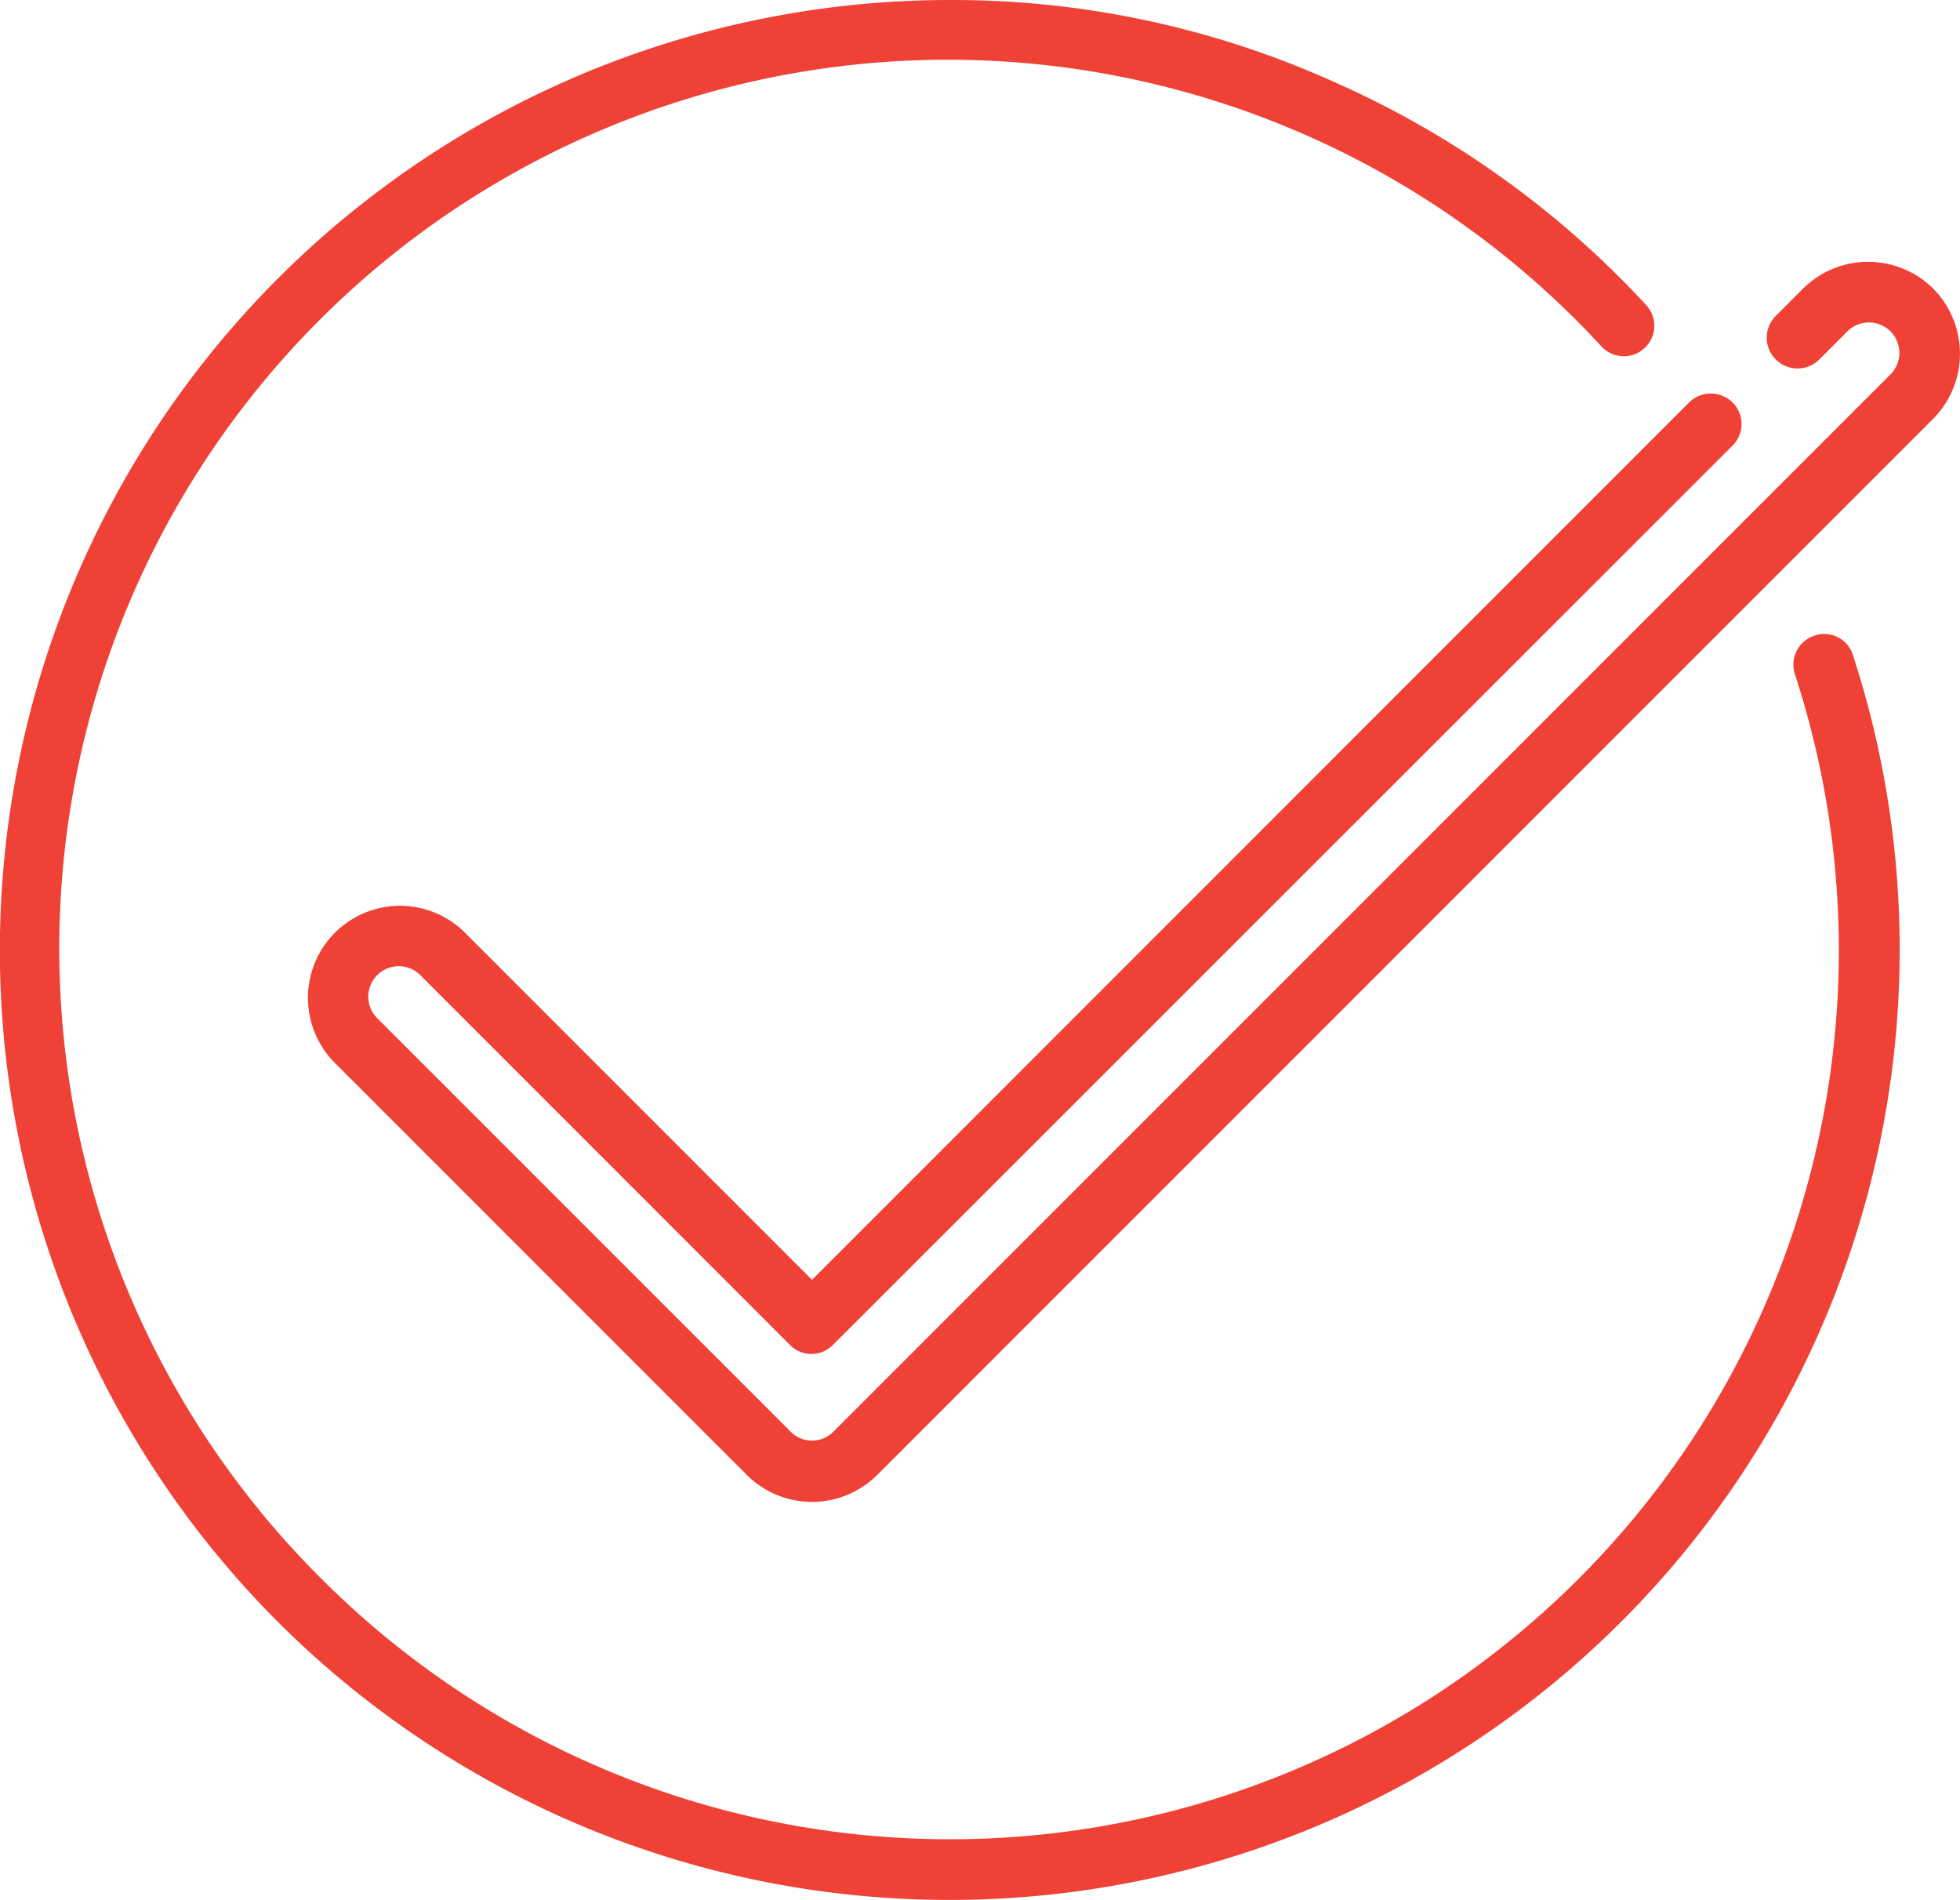
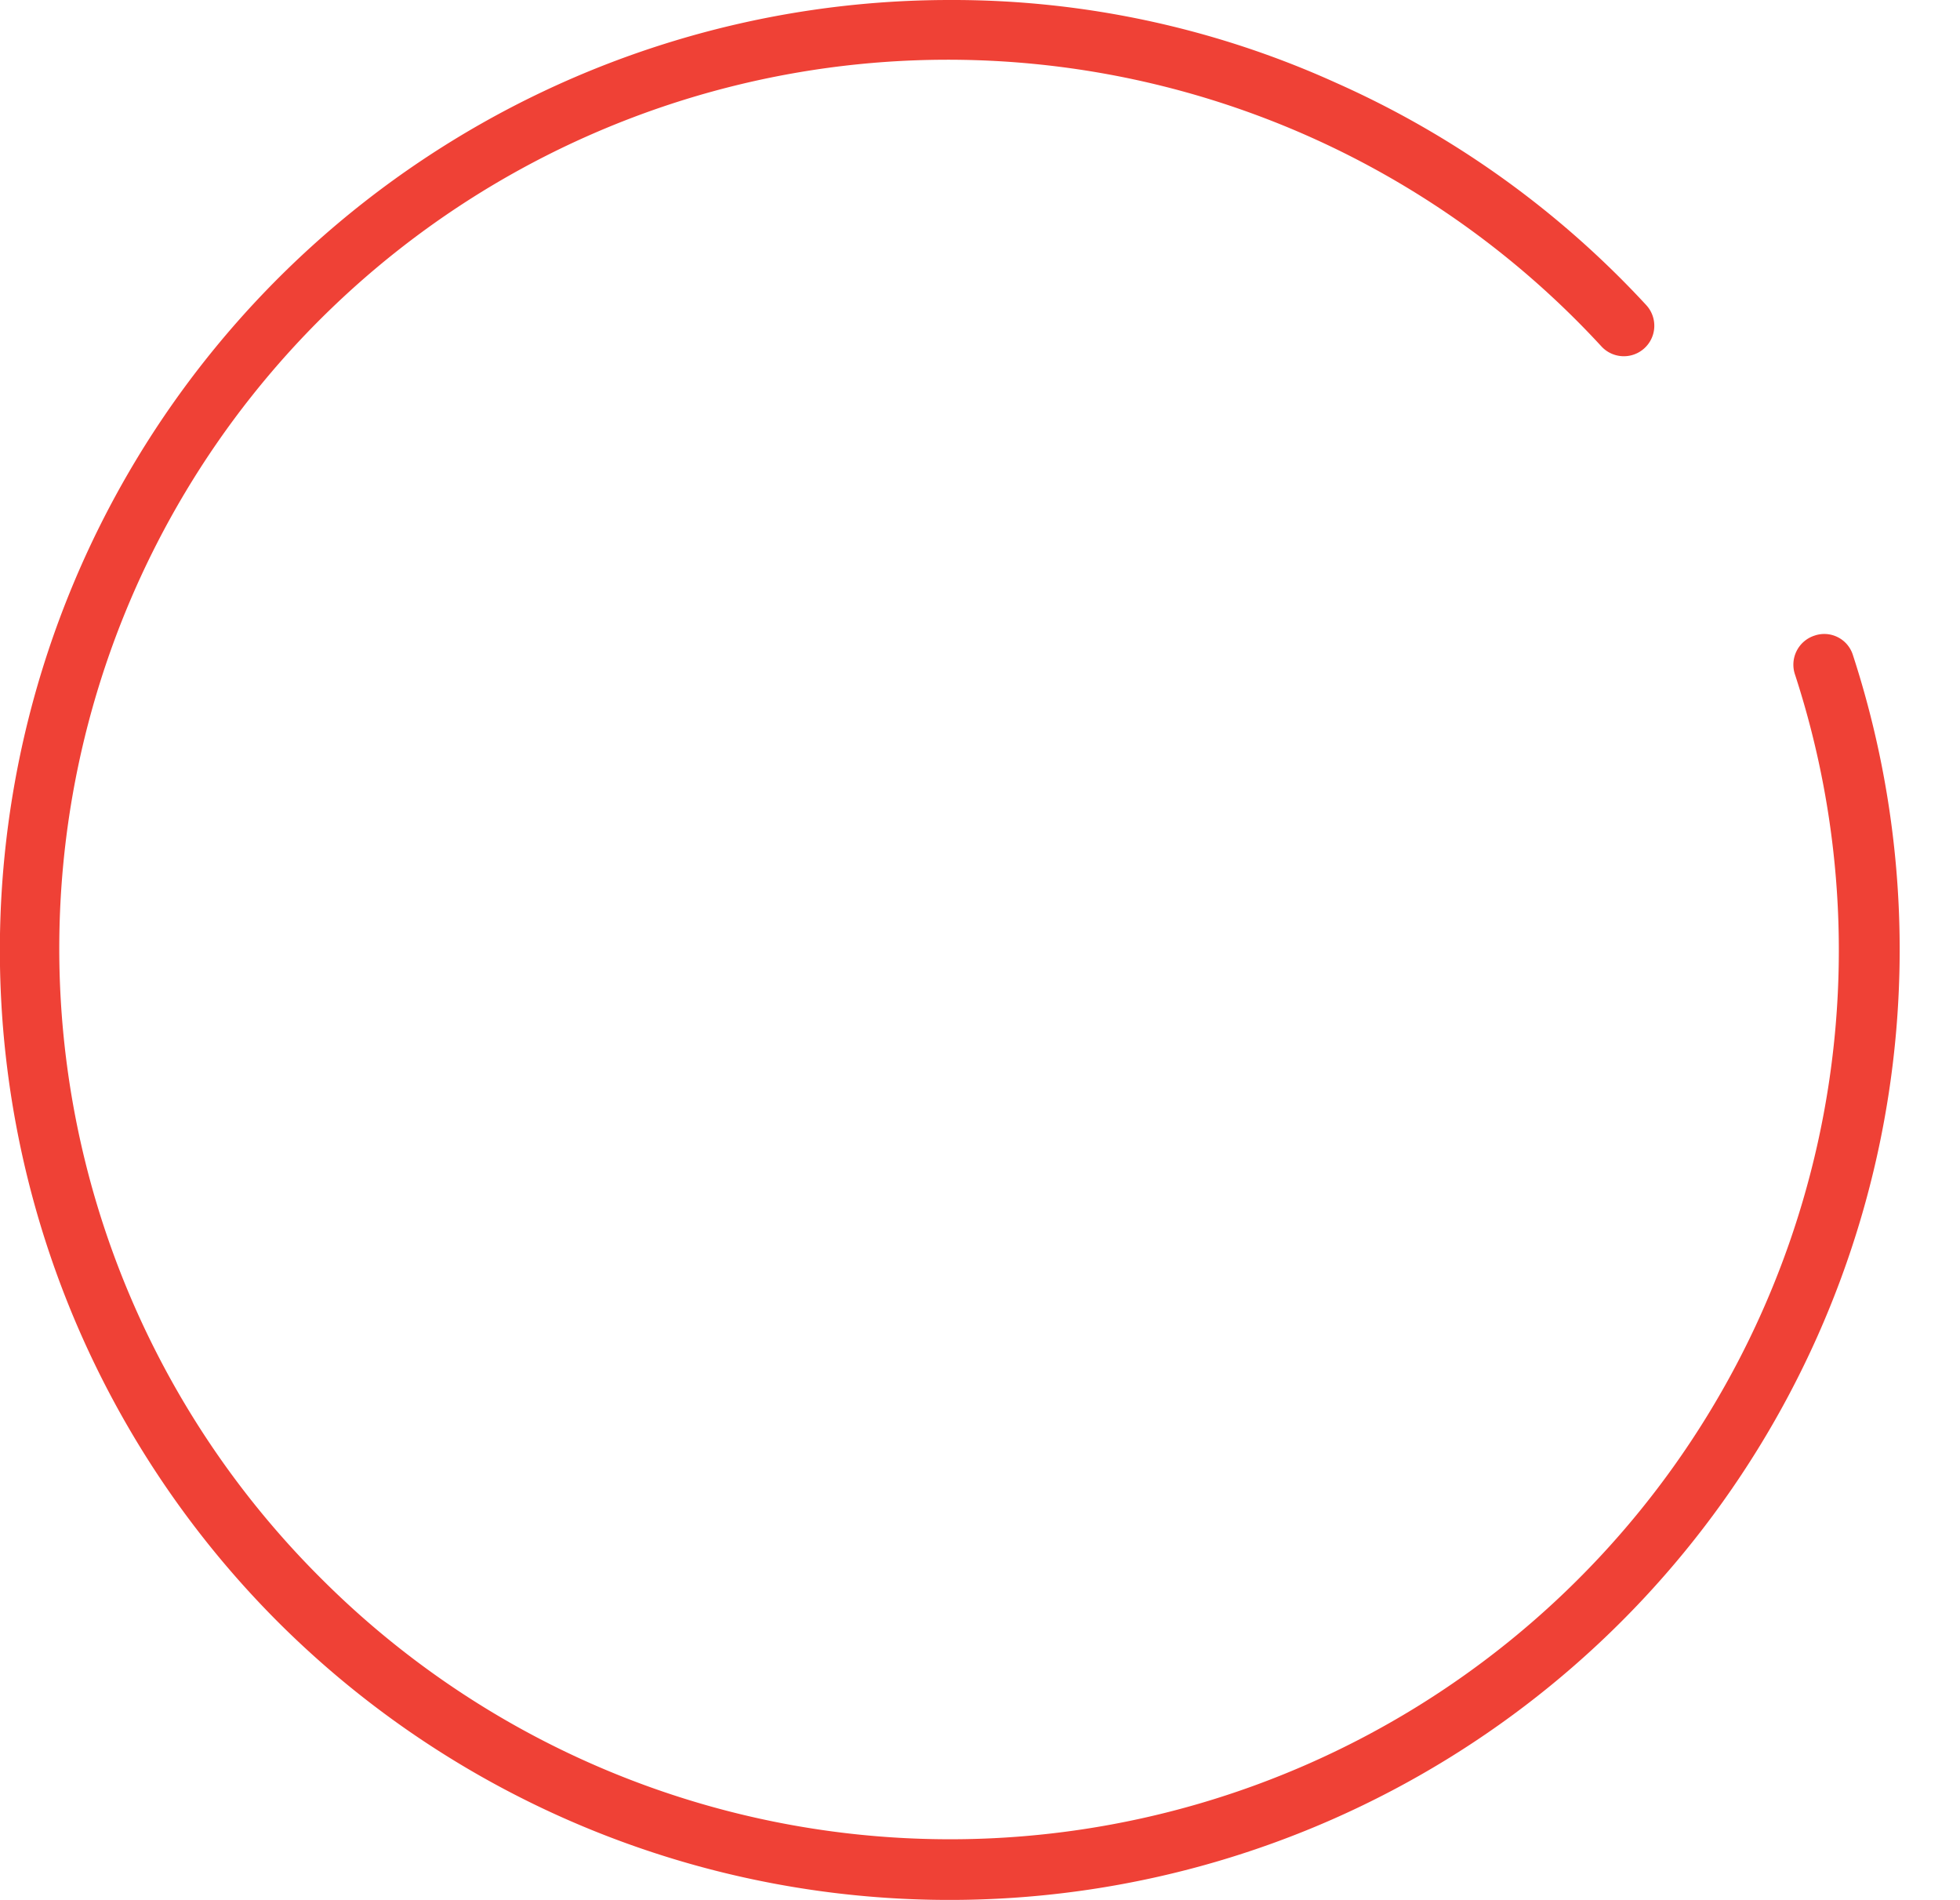
<svg xmlns="http://www.w3.org/2000/svg" width="67.876" height="65.788" viewBox="0 0 67.876 65.788">
  <defs>
    <style>.a{fill:#EF4136;}</style>
  </defs>
  <path class="a" d="M62.839,22.007a1.058,1.058,0,0,0-.679,1.342,30.78,30.78,0,0,1-51.023,31.32A30.771,30.771,0,1,1,55.464,12a1.055,1.055,0,1,0,1.541-1.442A32.688,32.688,0,0,0,46.267,2.867,32.17,32.17,0,0,0,32.894,0,32.9,32.9,0,0,0,9.628,56.16,32.906,32.906,0,0,0,64.164,22.67,1.038,1.038,0,0,0,62.839,22.007Z" />
-   <path class="a" d="M120.593,55.628a3.2,3.2,0,0,0-4.507,0l-.945.945a1.066,1.066,0,0,0,1.508,1.508l.945-.945a1.055,1.055,0,1,1,1.491,1.491L82.512,95.2a1.041,1.041,0,0,1-1.491,0L66.736,80.916a1.055,1.055,0,1,1,1.491-1.491L81,92.2a1.041,1.041,0,0,0,1.491,0l31.154-31.138a1.05,1.05,0,0,0,0-1.491,1.07,1.07,0,0,0-1.508,0L81.766,89.947,69.735,77.916a3.187,3.187,0,0,0-4.507,4.507L79.512,96.708a3.2,3.2,0,0,0,4.507,0l36.573-36.573a3.2,3.2,0,0,0,0-4.507Z" transform="translate(-53.645 -45.635)" />
</svg>